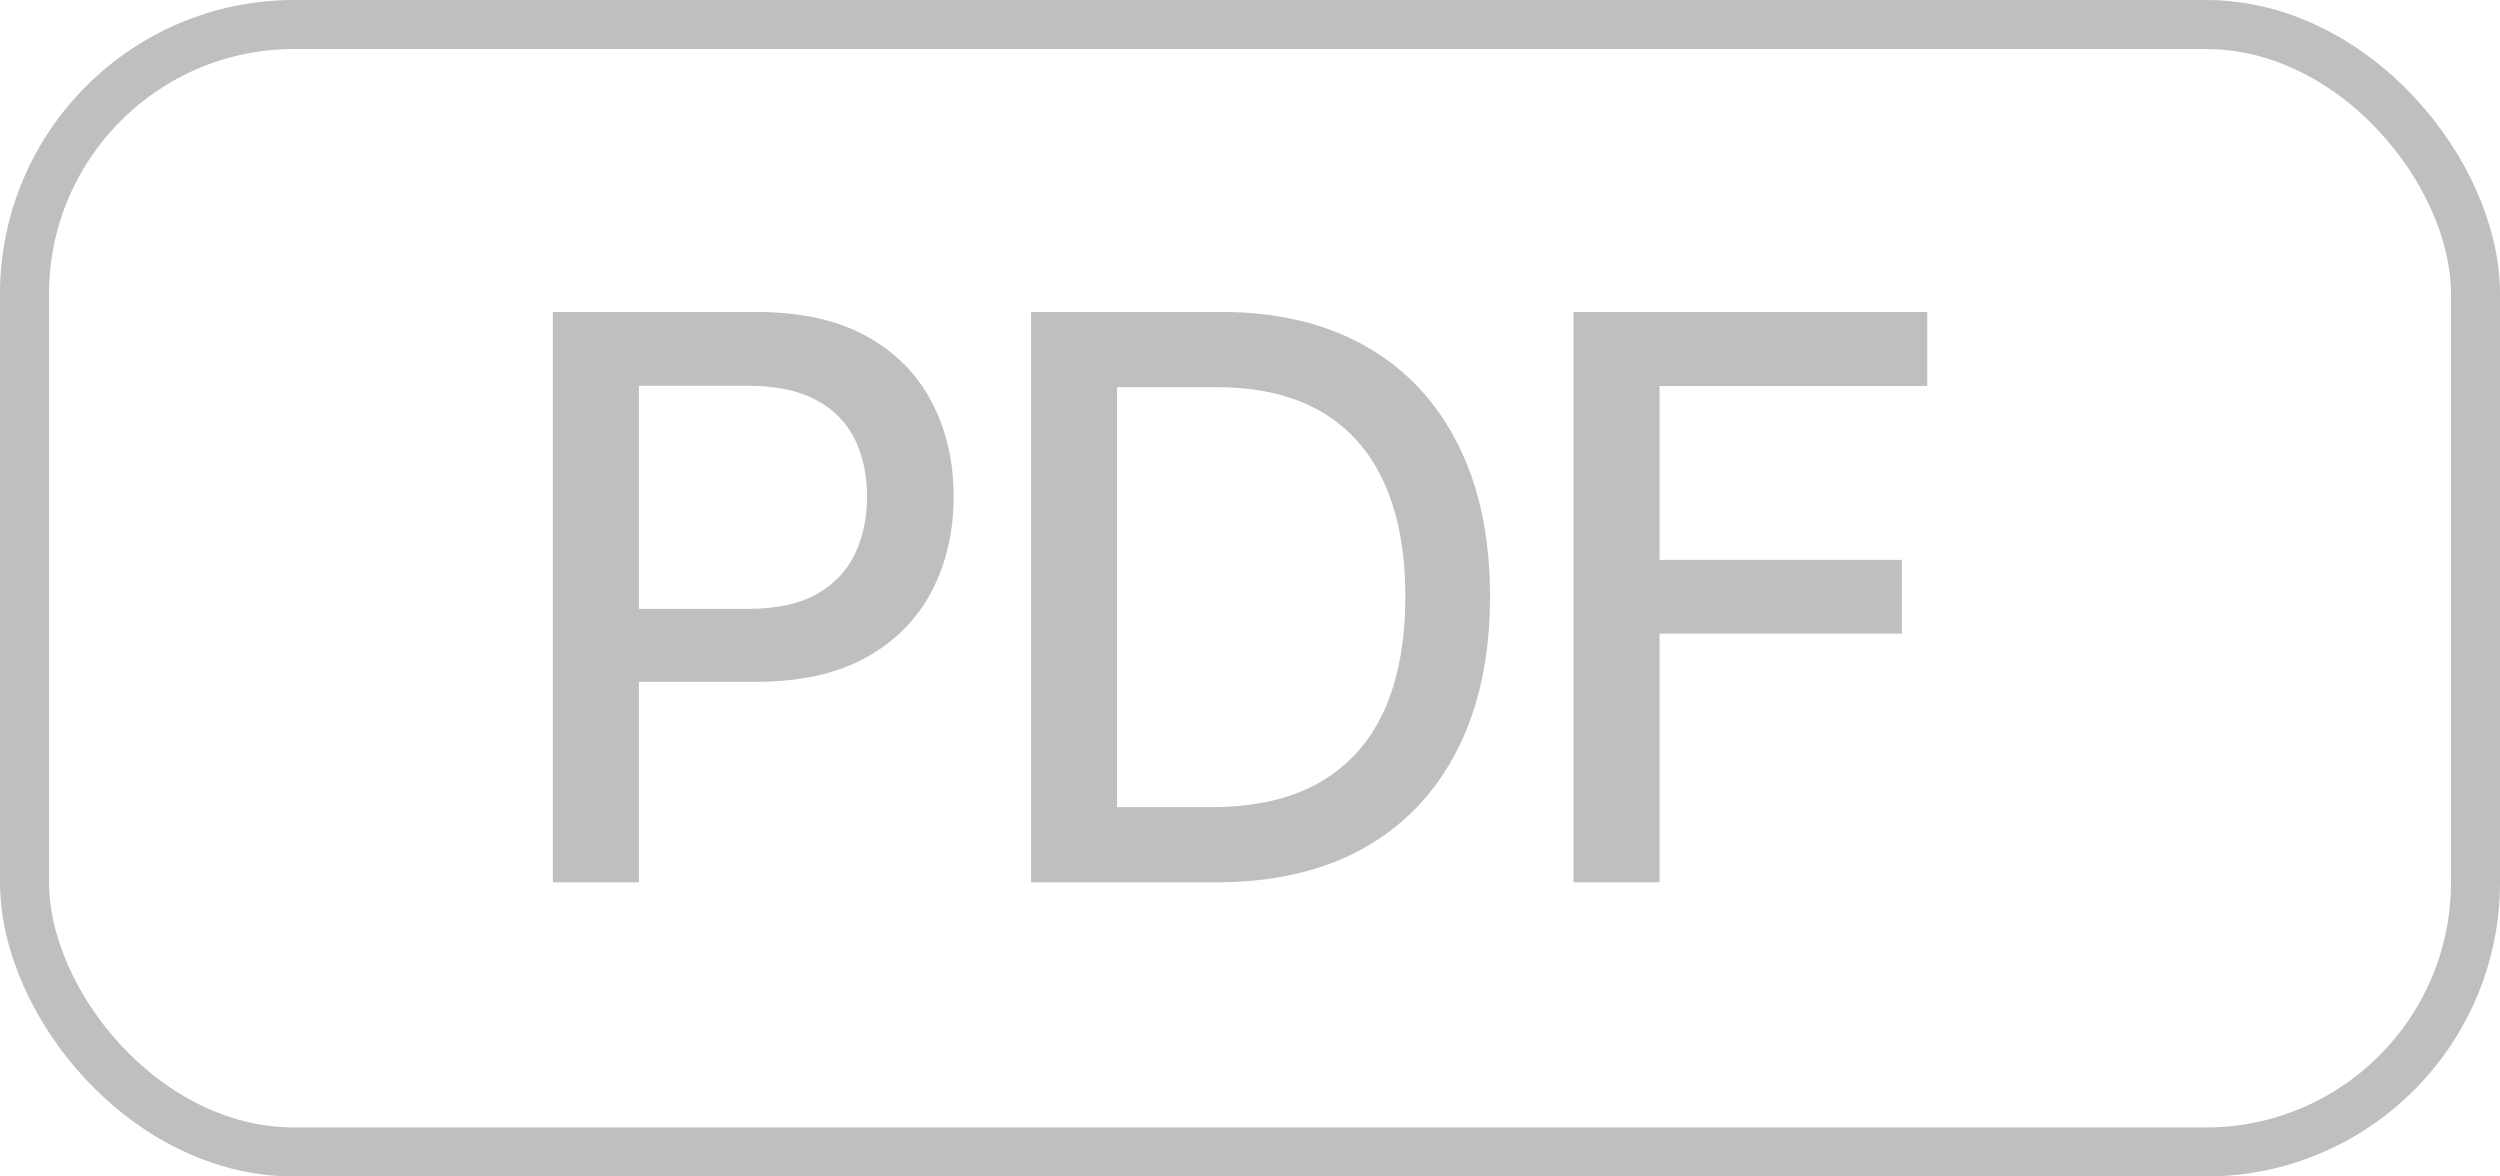
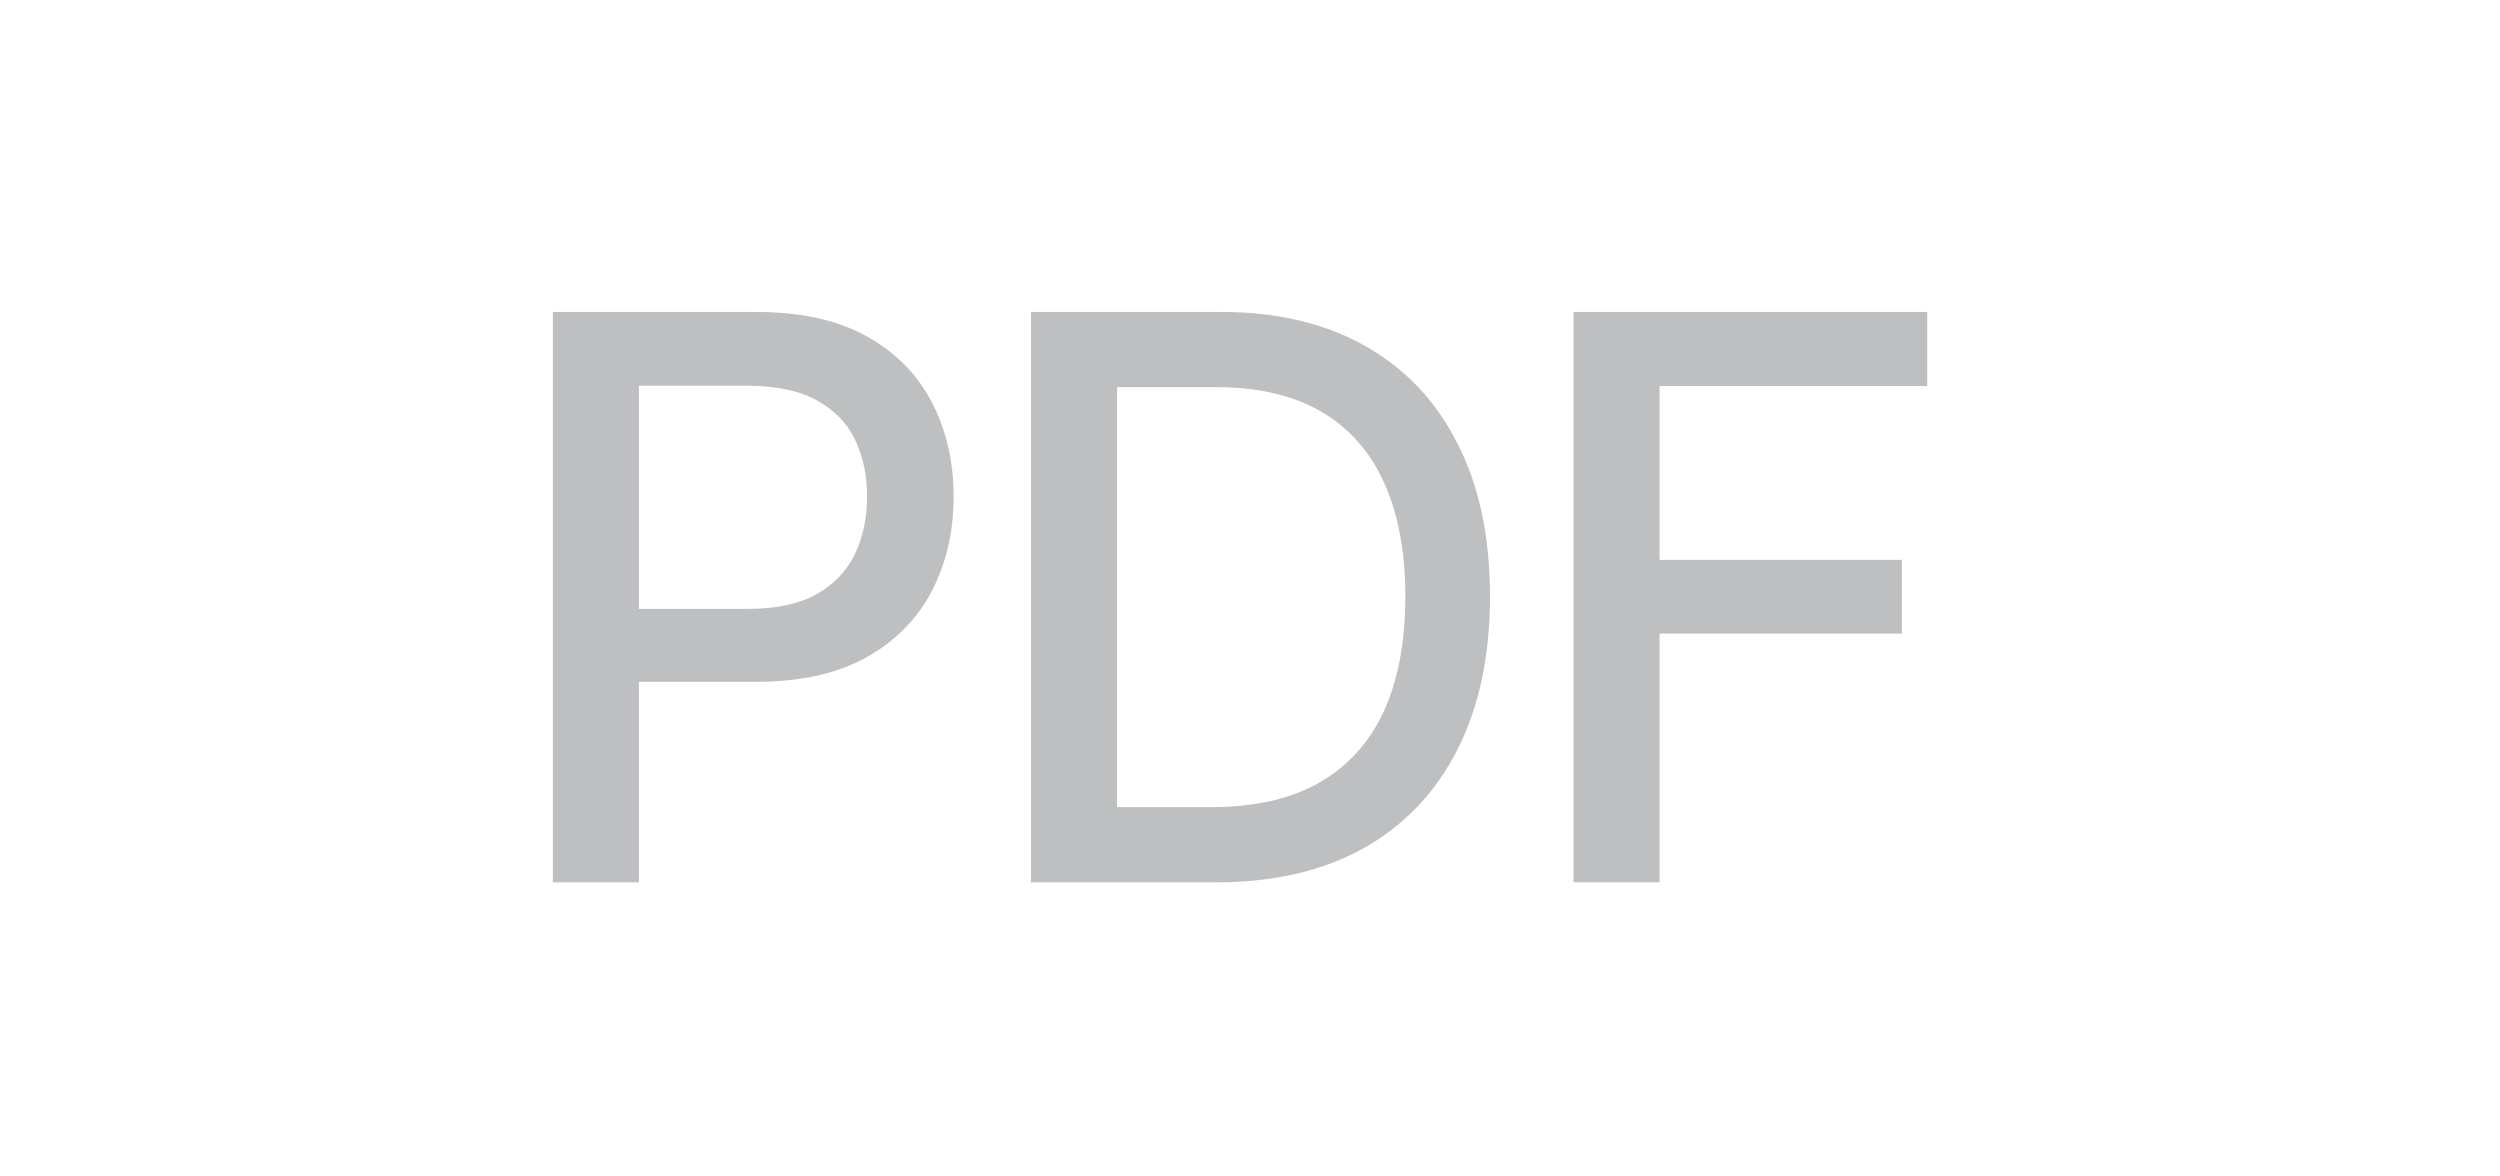
<svg xmlns="http://www.w3.org/2000/svg" width="51" height="24" viewBox="0 0 51 24" fill="none">
  <g filter="url(#filter0_b_135_1154)">
-     <rect width="51" height="24" rx="6" fill="white" fill-opacity="0.4" />
-     <rect x="0.5" y="0.5" width="50" height="23" rx="5.5" stroke="#23292D" stroke-opacity="0.3" />
    <path d="M11.278 18V6.364H15.426C16.331 6.364 17.081 6.528 17.676 6.858C18.271 7.188 18.716 7.638 19.011 8.21C19.307 8.778 19.454 9.419 19.454 10.131C19.454 10.847 19.305 11.491 19.006 12.062C18.71 12.631 18.263 13.081 17.665 13.415C17.07 13.744 16.322 13.909 15.421 13.909H12.568V12.421H15.261C15.833 12.421 16.297 12.322 16.653 12.125C17.009 11.924 17.271 11.652 17.438 11.307C17.604 10.962 17.688 10.57 17.688 10.131C17.688 9.691 17.604 9.301 17.438 8.96C17.271 8.619 17.008 8.352 16.648 8.159C16.292 7.966 15.822 7.869 15.239 7.869H13.034V18H11.278ZM24.8 18H21.033V6.364H24.919C26.059 6.364 27.038 6.597 27.857 7.062C28.675 7.525 29.302 8.189 29.737 9.057C30.177 9.92 30.396 10.956 30.396 12.165C30.396 13.377 30.175 14.419 29.732 15.29C29.292 16.161 28.656 16.831 27.823 17.301C26.989 17.767 25.982 18 24.8 18ZM22.788 16.466H24.703C25.59 16.466 26.326 16.299 26.913 15.966C27.501 15.629 27.94 15.142 28.232 14.506C28.523 13.866 28.669 13.085 28.669 12.165C28.669 11.252 28.523 10.477 28.232 9.841C27.944 9.205 27.514 8.722 26.942 8.392C26.37 8.062 25.66 7.898 24.811 7.898H22.788V16.466ZM32.1 18V6.364H39.316V7.875H33.855V11.421H38.798V12.926H33.855V18H32.1Z" fill="#23292D" fill-opacity="0.3" />
  </g>
  <defs>
    <filter id="filter0_b_135_1154" x="-14" y="-14" width="79" height="52" filterUnits="userSpaceOnUse" color-interpolation-filters="sRGB">
      <feFlood flood-opacity="0" result="BackgroundImageFix" />
      <feGaussianBlur in="BackgroundImageFix" stdDeviation="7" />
      <feComposite in2="SourceAlpha" operator="in" result="effect1_backgroundBlur_135_1154" />
      <feBlend mode="normal" in="SourceGraphic" in2="effect1_backgroundBlur_135_1154" result="shape" />
    </filter>
  </defs>
</svg>